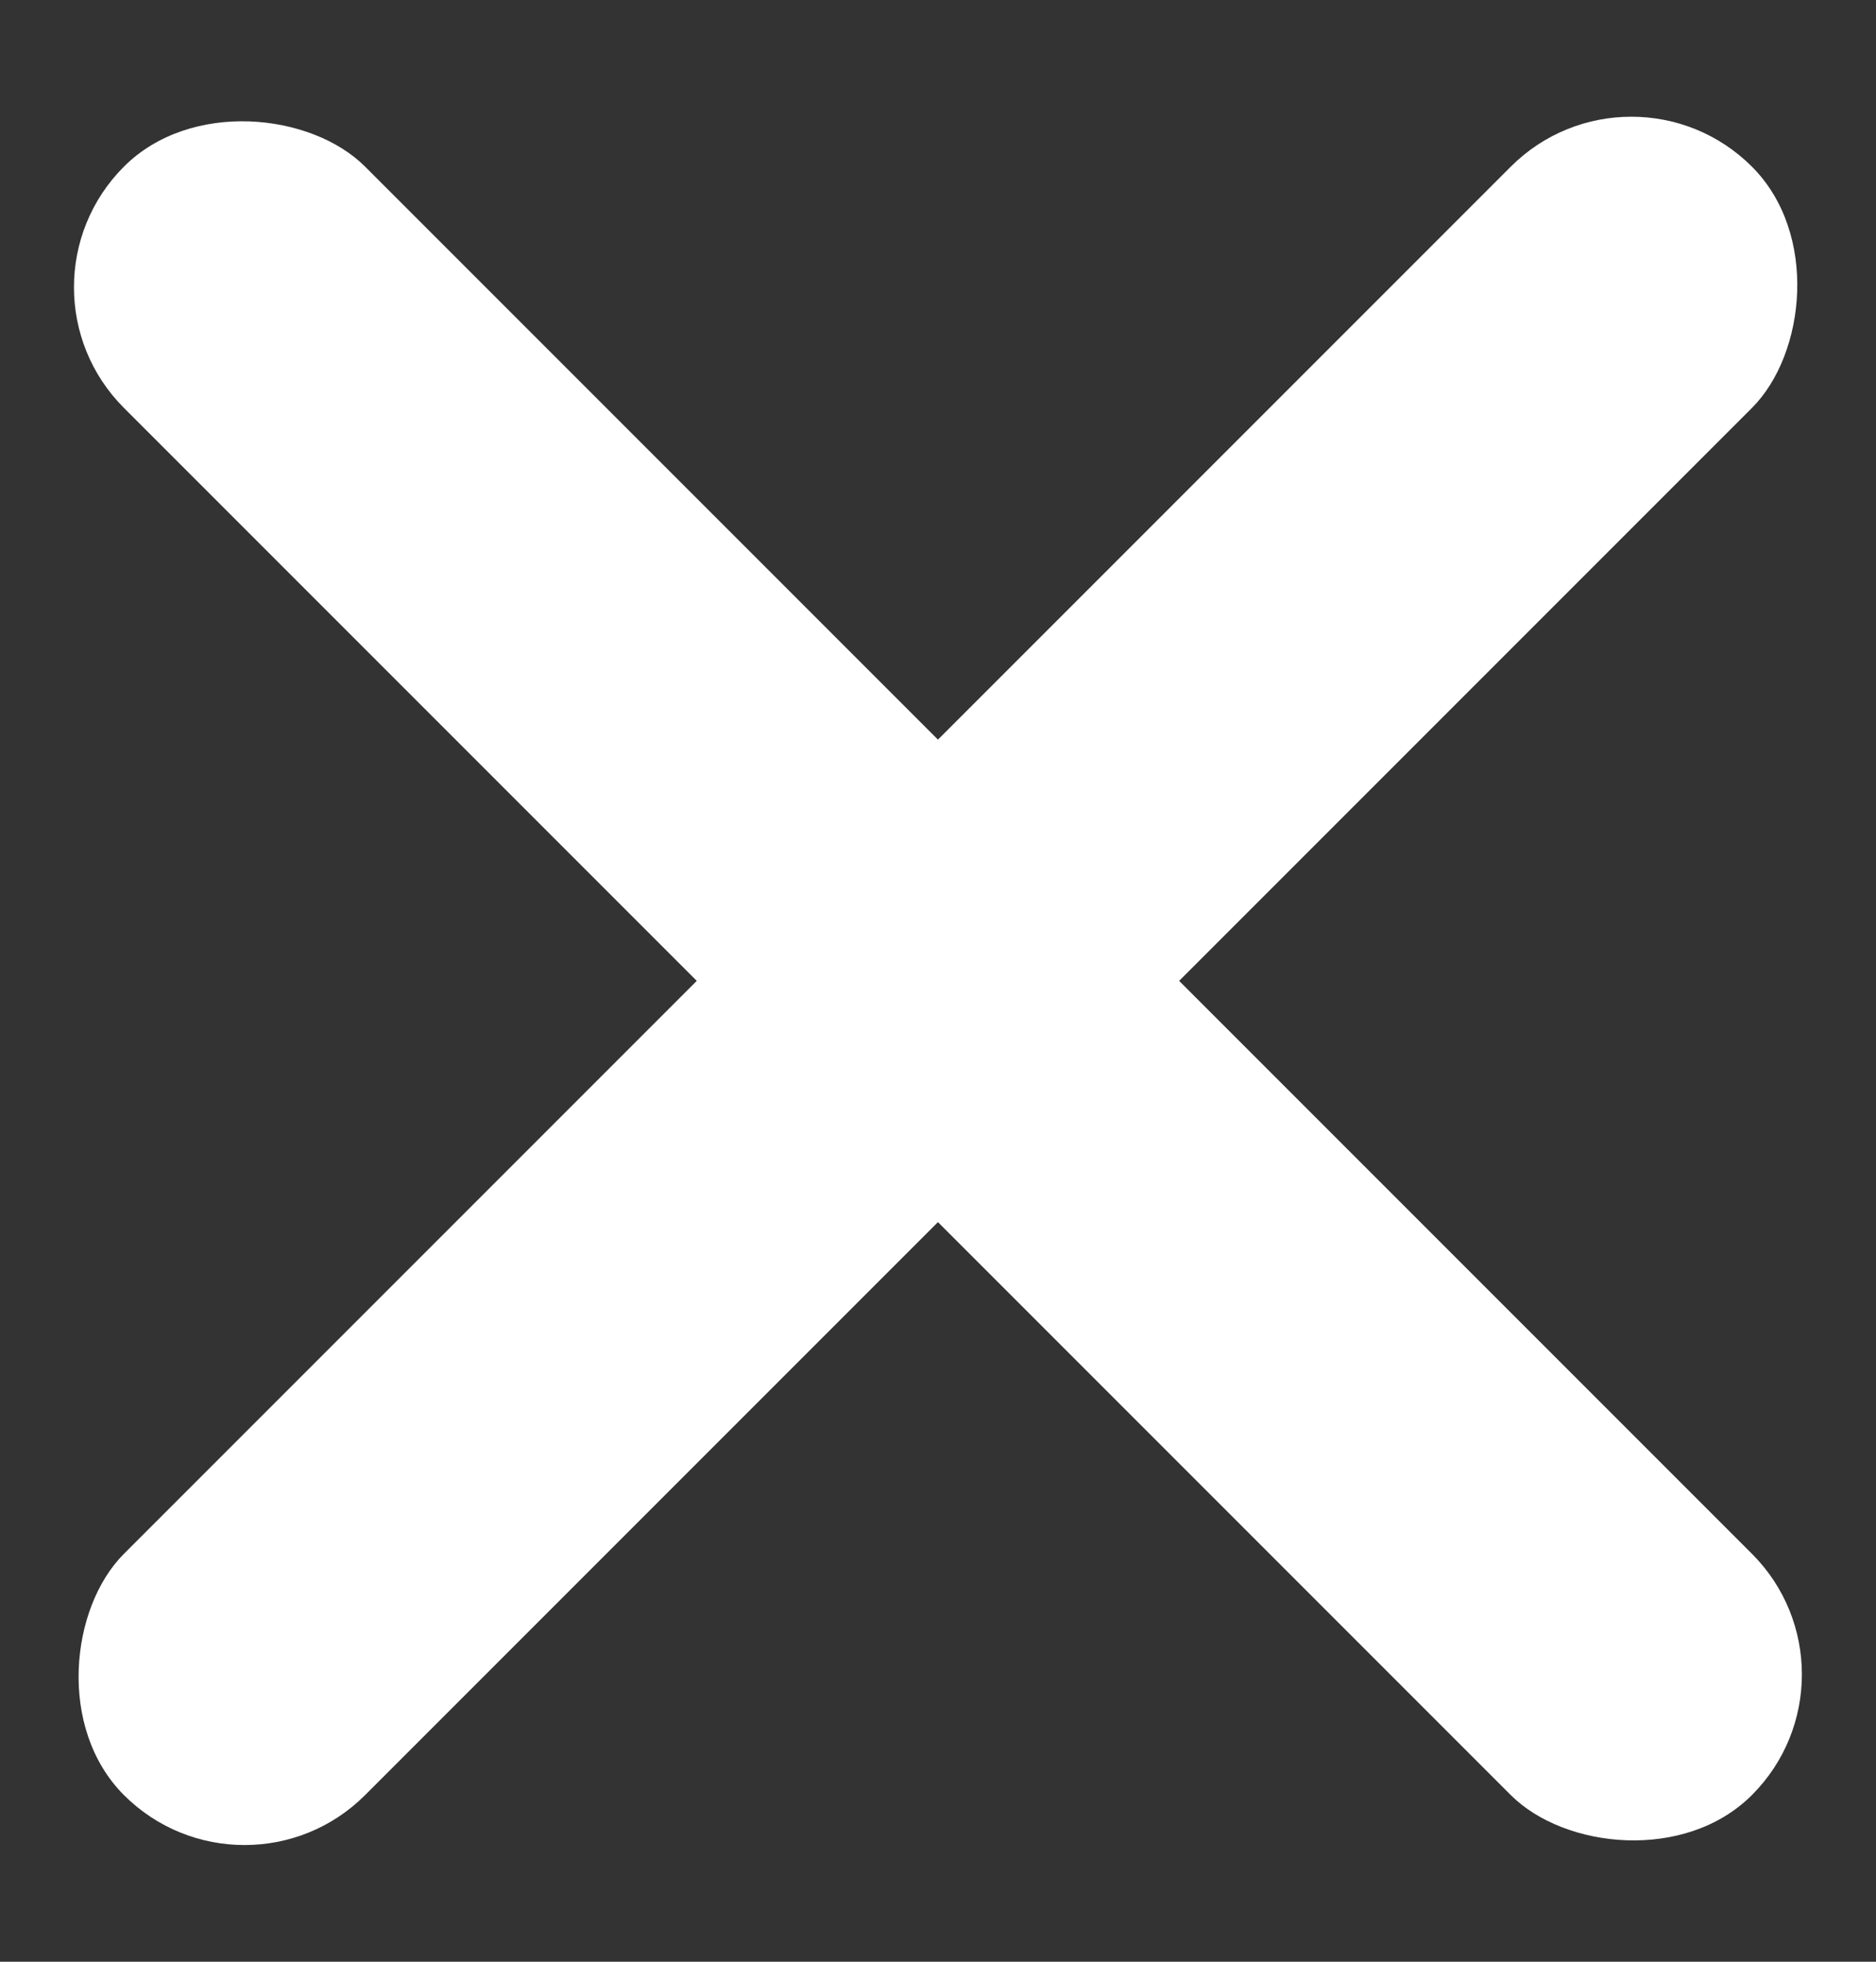
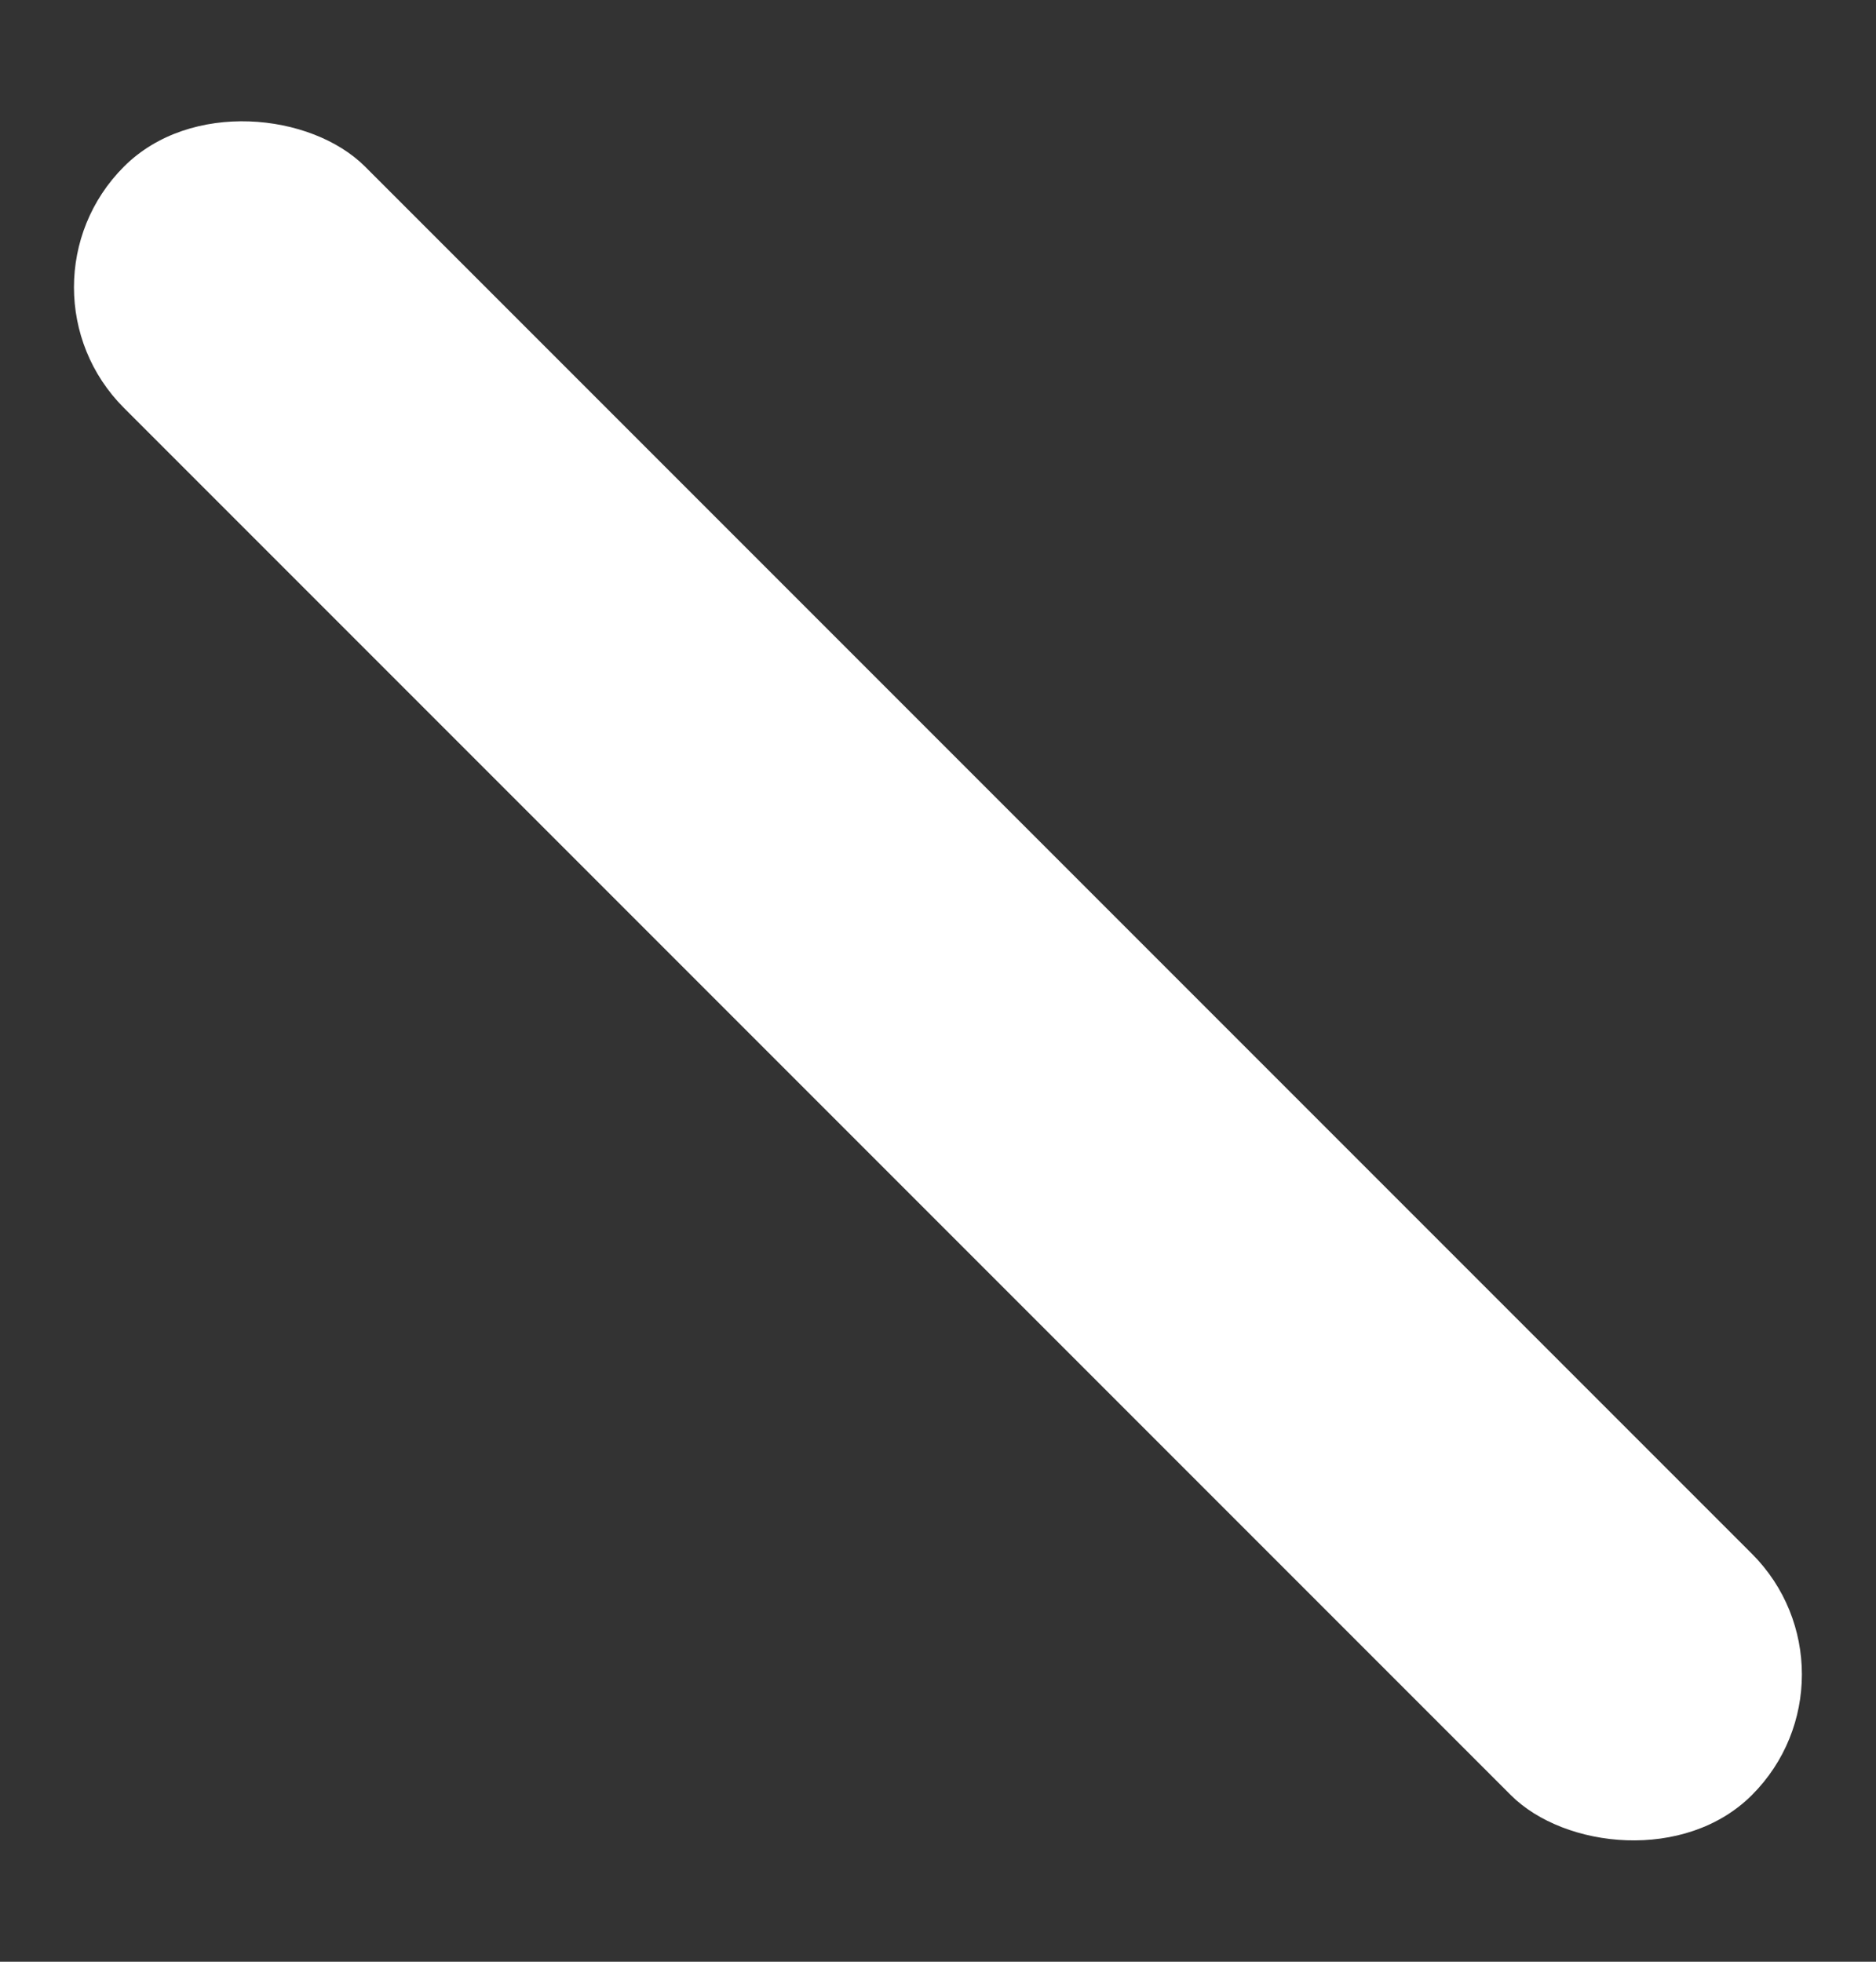
<svg xmlns="http://www.w3.org/2000/svg" width="22" height="23" viewBox="0 0 22 23" fill="none">
  <rect x="0" y="0" width="22" height="23" fill="#333333" stroke="none" />
-   <rect x="19.131" y="0.54" width="4" height="27" rx="2" transform="rotate(45 19.131 0.54)" fill="white" />
  <rect x="0.039" y="3.368" width="4" height="27" rx="2" transform="rotate(-45 0.039 3.368)" fill="white" />
</svg>